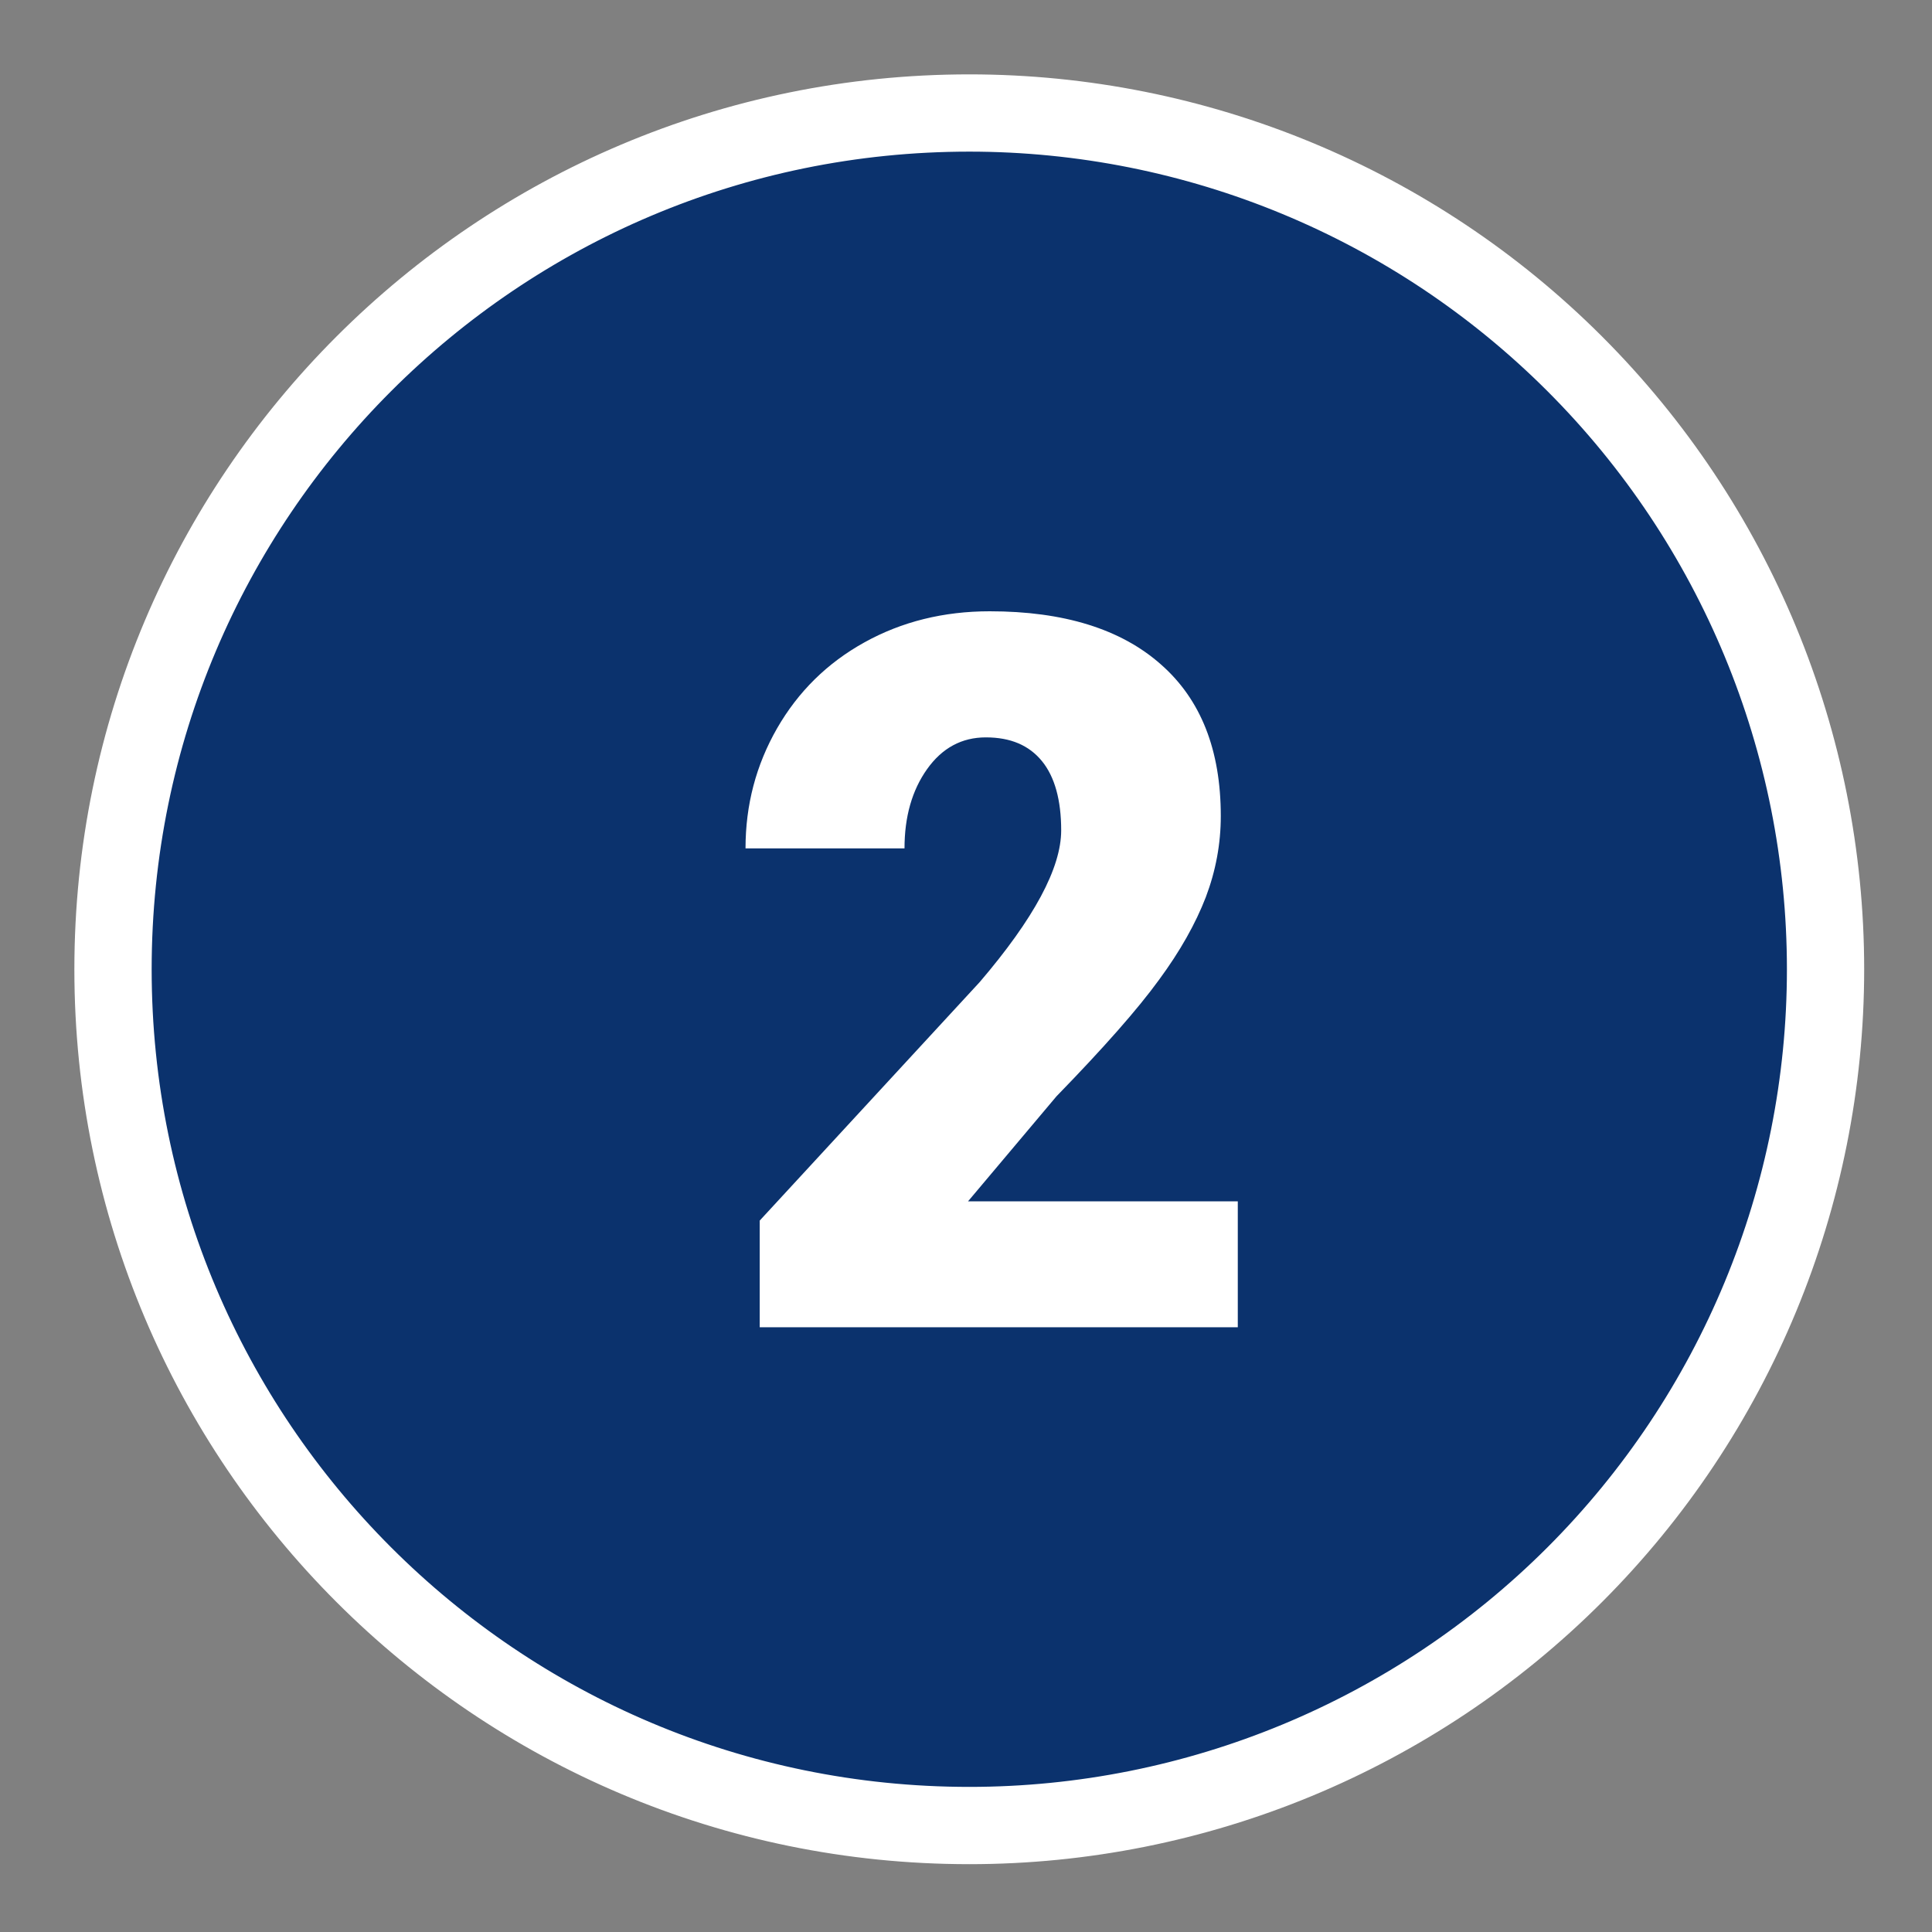
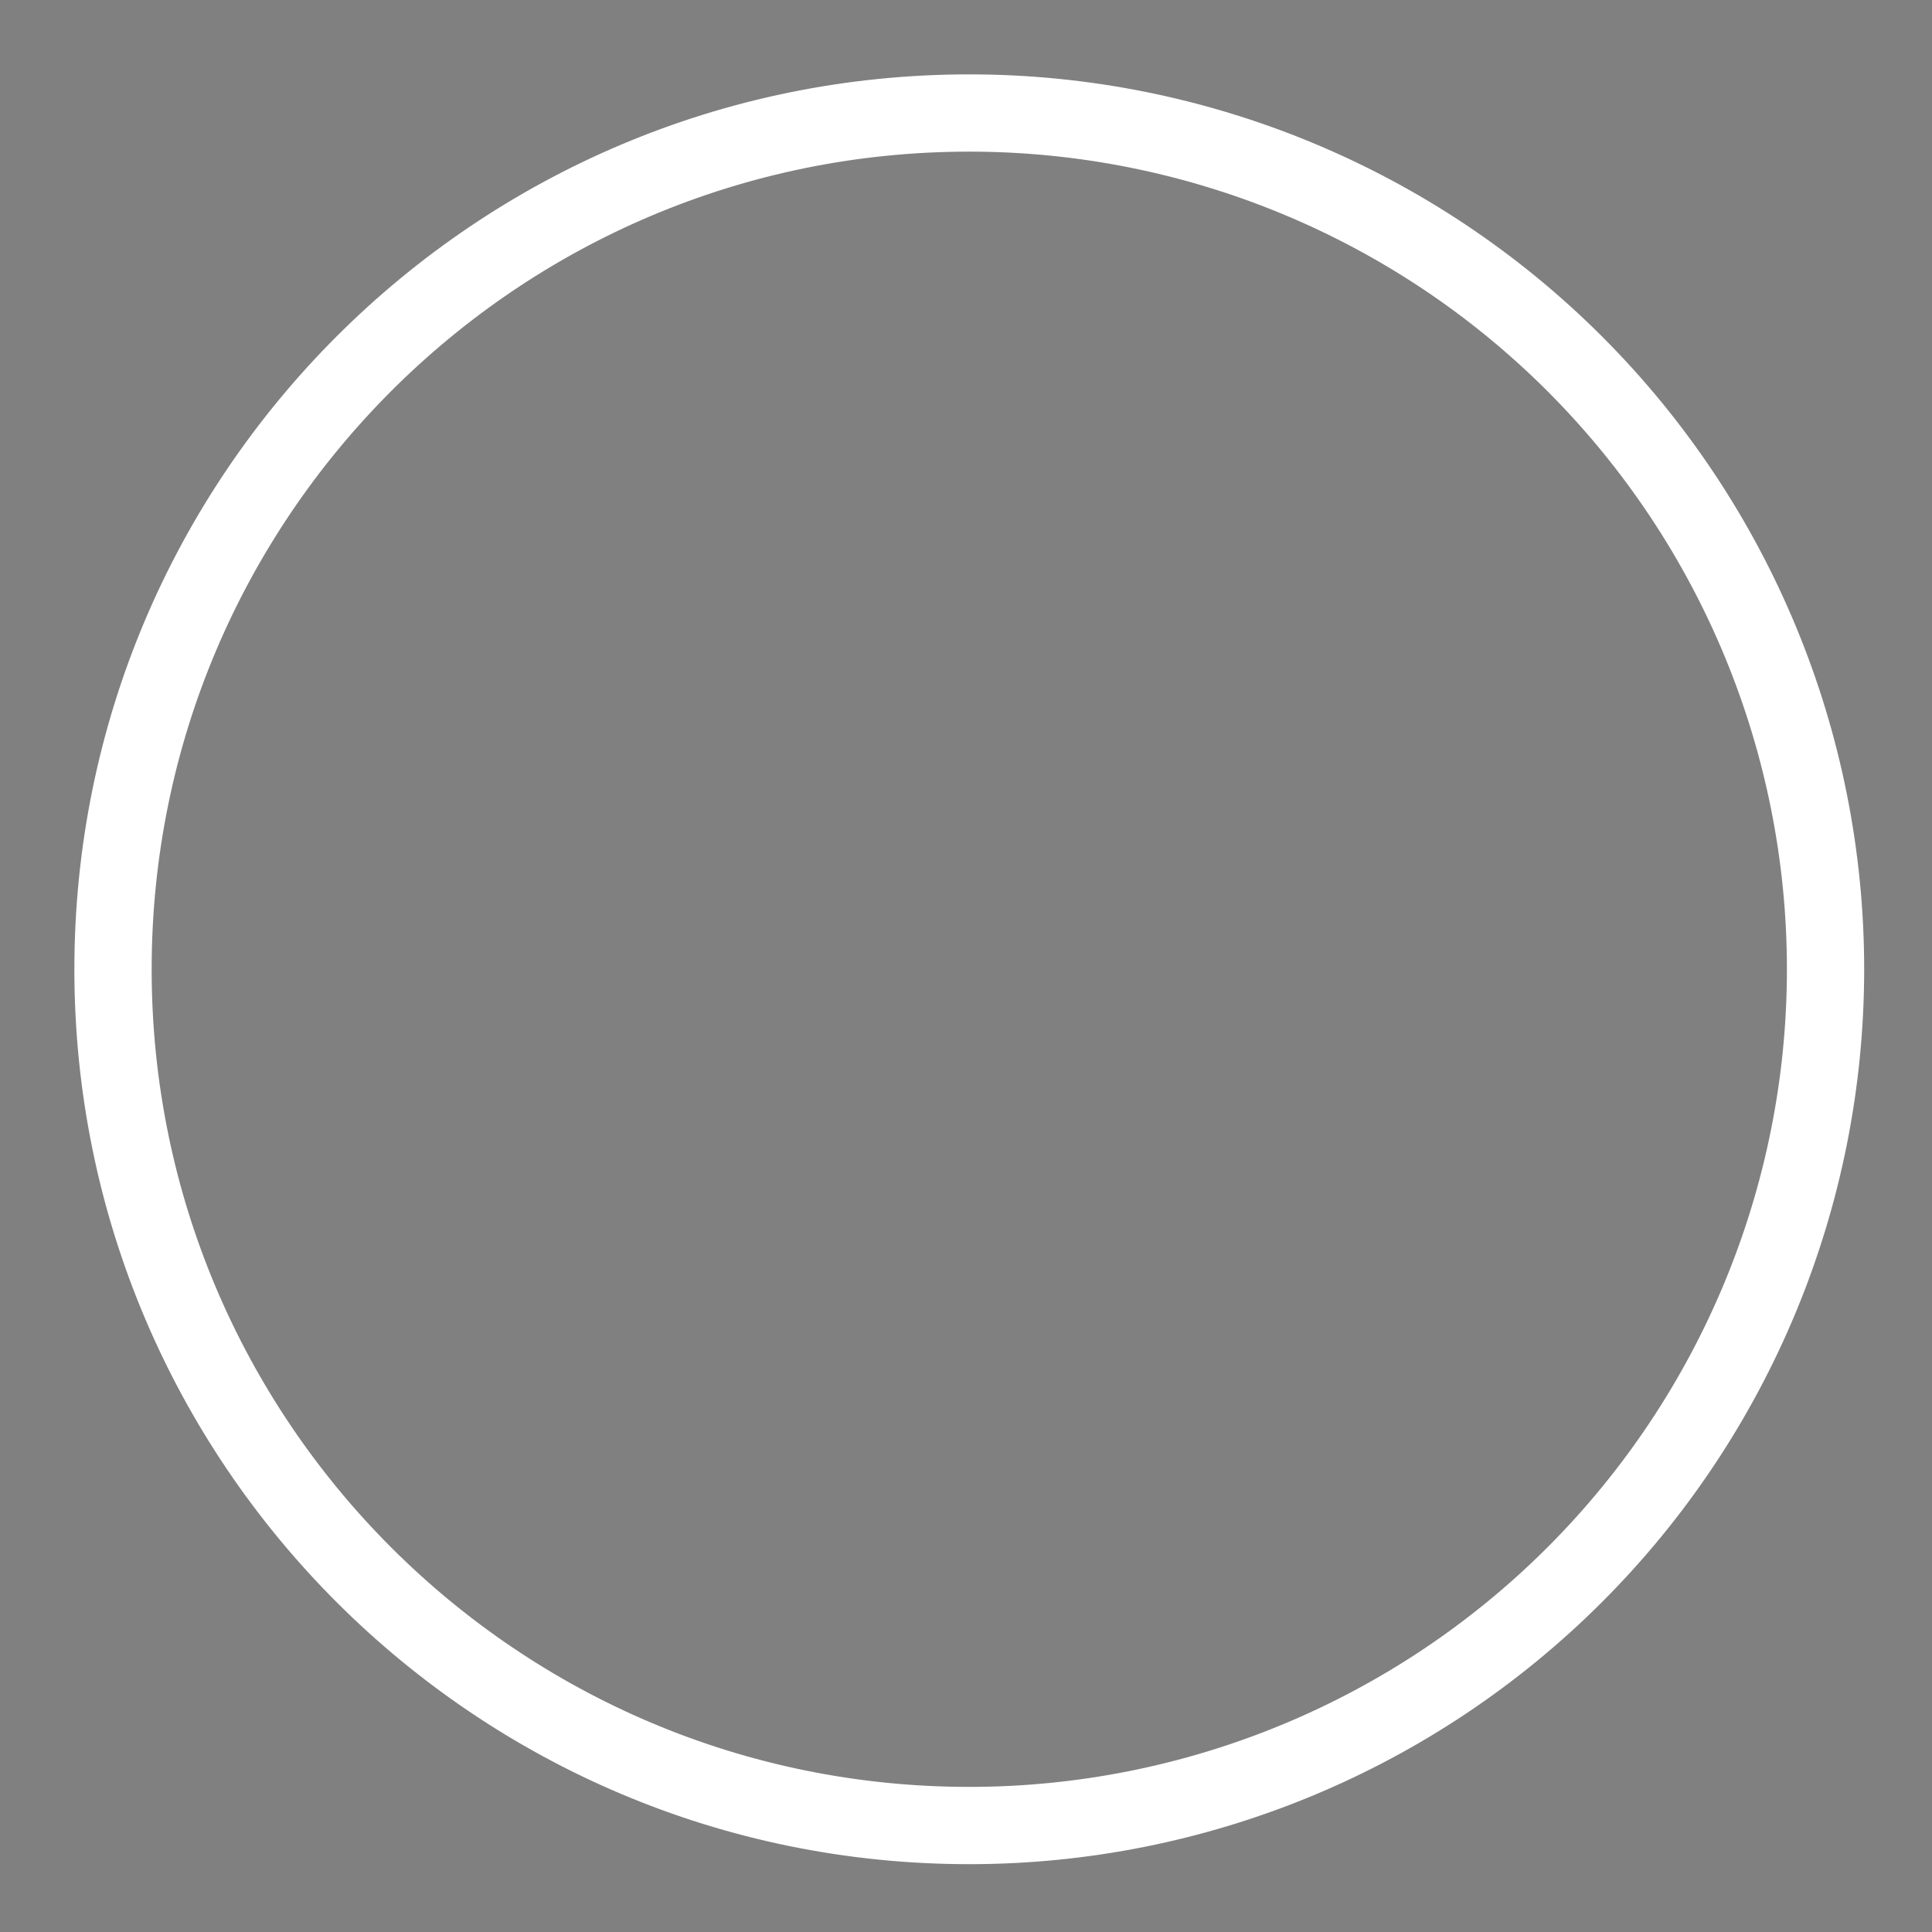
<svg xmlns="http://www.w3.org/2000/svg" width="100" viewBox="0 0 75 75" height="100" preserveAspectRatio="xMidYMid meet">
  <rect x="0" y="0" width="75" height="75" fill="#808080" stroke="none" />
  <defs>
    <clipPath id="bccefe3920">
-       <path d="M 3.637 3.637 L 71.887 3.637 L 71.887 71.887 L 3.637 71.887 Z M 3.637 3.637 " clip-rule="nonzero" />
-     </clipPath>
+       </clipPath>
    <clipPath id="298a4c950e">
      <path d="M 2.887 37.633 C 2.887 56.82 18.441 72.375 37.633 72.375 C 46.848 72.375 55.684 68.715 62.199 62.199 C 68.715 55.684 72.375 46.848 72.375 37.633 C 72.375 28.418 68.715 19.578 62.199 13.062 C 55.684 6.547 46.848 2.887 37.633 2.887 C 18.441 2.887 2.887 18.441 2.887 37.633 Z M 2.887 37.633 " clip-rule="nonzero" />
    </clipPath>
    <clipPath id="d608e4b72f">
-       <path d="M 37.633 3.789 C 46.605 3.789 55.215 7.352 61.562 13.699 C 67.91 20.047 71.477 28.656 71.477 37.633 C 71.477 46.605 67.91 55.215 61.562 61.562 C 55.215 67.91 46.605 71.477 37.633 71.477 C 28.656 71.477 20.047 67.91 13.699 61.562 C 7.352 55.215 3.789 46.605 3.789 37.633 C 3.789 28.656 7.352 20.047 13.699 13.699 C 20.047 7.352 28.656 3.789 37.633 3.789 Z M 37.633 3.789 " clip-rule="nonzero" />
-     </clipPath>
+       </clipPath>
    <clipPath id="d153567b46">
-       <path d="M 28 23 L 49 23 L 49 52 L 28 52 Z M 28 23 " clip-rule="nonzero" />
-     </clipPath>
+       </clipPath>
    <clipPath id="aae158cf02">
      <path d="M 2.887 37.633 C 2.887 56.82 18.441 72.375 37.633 72.375 C 46.848 72.375 55.684 68.715 62.199 62.199 C 68.715 55.684 72.375 46.848 72.375 37.633 C 72.375 28.418 68.715 19.578 62.199 13.062 C 55.684 6.547 46.848 2.887 37.633 2.887 C 18.441 2.887 2.887 18.441 2.887 37.633 Z M 2.887 37.633 " clip-rule="nonzero" />
    </clipPath>
    <clipPath id="332a18c8be">
-       <path d="M 37.633 3.789 C 46.605 3.789 55.215 7.352 61.562 13.699 C 67.91 20.047 71.477 28.656 71.477 37.633 C 71.477 46.605 67.91 55.215 61.562 61.562 C 55.215 67.91 46.605 71.477 37.633 71.477 C 28.656 71.477 20.047 67.91 13.699 61.562 C 7.352 55.215 3.789 46.605 3.789 37.633 C 3.789 28.656 7.352 20.047 13.699 13.699 C 20.047 7.352 28.656 3.789 37.633 3.789 Z M 37.633 3.789 " clip-rule="nonzero" />
-     </clipPath>
+       </clipPath>
    <clipPath id="79d7bcf6e4">
      <path d="M 2.887 2.887 L 72.629 2.887 L 72.629 72.629 L 2.887 72.629 Z M 2.887 2.887 " clip-rule="nonzero" />
    </clipPath>
    <clipPath id="d0edbfcc16">
      <path d="M 2.887 37.633 C 2.887 56.82 18.441 72.375 37.633 72.375 C 46.848 72.375 55.684 68.715 62.199 62.199 C 68.715 55.684 72.375 46.848 72.375 37.633 C 72.375 28.418 68.715 19.578 62.199 13.062 C 55.684 6.547 46.848 2.887 37.633 2.887 C 18.441 2.887 2.887 18.441 2.887 37.633 Z M 2.887 37.633 " clip-rule="nonzero" />
    </clipPath>
    <clipPath id="4fd5222be6">
      <path d="M 2.887 37.629 C 2.887 56.812 18.441 72.367 37.629 72.367 C 46.84 72.367 55.676 68.707 62.191 62.191 C 68.707 55.676 72.367 46.84 72.367 37.629 C 72.367 28.414 68.707 19.578 62.191 13.062 C 55.676 6.547 46.84 2.887 37.629 2.887 C 18.441 2.887 2.887 18.441 2.887 37.629 Z M 2.887 37.629 " clip-rule="nonzero" />
    </clipPath>
  </defs>
  <g clip-path="url(#bccefe3920)">
    <g clip-path="url(#298a4c950e)">
      <g clip-path="url(#d608e4b72f)">
        <path fill="#0b326d" d="M 72.367 37.629 C 72.367 56.812 56.812 72.367 37.629 72.367 C 18.445 72.367 2.887 56.812 2.887 37.629 C 2.887 18.445 18.445 2.887 37.629 2.887 C 56.812 2.887 72.367 18.445 72.367 37.629 Z M 72.367 37.629 " fill-opacity="1" fill-rule="nonzero" />
      </g>
    </g>
  </g>
  <g clip-path="url(#d153567b46)">
    <g clip-path="url(#aae158cf02)">
      <g clip-path="url(#332a18c8be)">
        <path fill="#ffffff" d="M 48.051 51.523 L 29.492 51.523 L 29.492 47.383 L 38.035 38.121 C 40.145 35.652 41.195 33.691 41.195 32.234 C 41.195 31.059 40.945 30.156 40.449 29.547 C 39.945 28.93 39.227 28.625 38.27 28.625 C 37.336 28.625 36.574 29.035 35.988 29.859 C 35.406 30.68 35.113 31.703 35.113 32.934 L 28.941 32.934 C 28.941 31.25 29.348 29.703 30.164 28.277 C 30.984 26.852 32.109 25.738 33.562 24.934 C 35.008 24.133 36.629 23.73 38.422 23.73 C 41.293 23.73 43.512 24.418 45.062 25.789 C 46.617 27.152 47.391 29.113 47.391 31.68 C 47.391 32.758 47.195 33.809 46.809 34.828 C 46.414 35.852 45.812 36.926 44.988 38.043 C 44.168 39.172 42.848 40.672 41.012 42.559 L 37.578 46.637 L 48.051 46.637 Z M 48.051 51.523 " fill-opacity="1" fill-rule="nonzero" />
      </g>
    </g>
  </g>
  <g clip-path="url(#79d7bcf6e4)">
    <g clip-path="url(#d0edbfcc16)">
      <g clip-path="url(#4fd5222be6)">
        <path stroke-linecap="butt" transform="matrix(0.75, 0, 0, 0.75, 2.888, 2.887)" fill="none" stroke-linejoin="miter" d="M -0.001 46.322 C -0.001 71.9 20.739 92.64 46.322 92.64 C 58.603 92.64 70.384 87.759 79.072 79.072 C 87.759 70.384 92.64 58.603 92.64 46.322 C 92.64 34.035 87.759 22.254 79.072 13.567 C 70.384 4.879 58.603 -0.001 46.322 -0.001 C 20.739 -0.001 -0.001 20.739 -0.001 46.322 Z M -0.001 46.322 " stroke="#ffffff" stroke-width="8" stroke-opacity="1" stroke-miterlimit="4" />
      </g>
    </g>
  </g>
</svg>